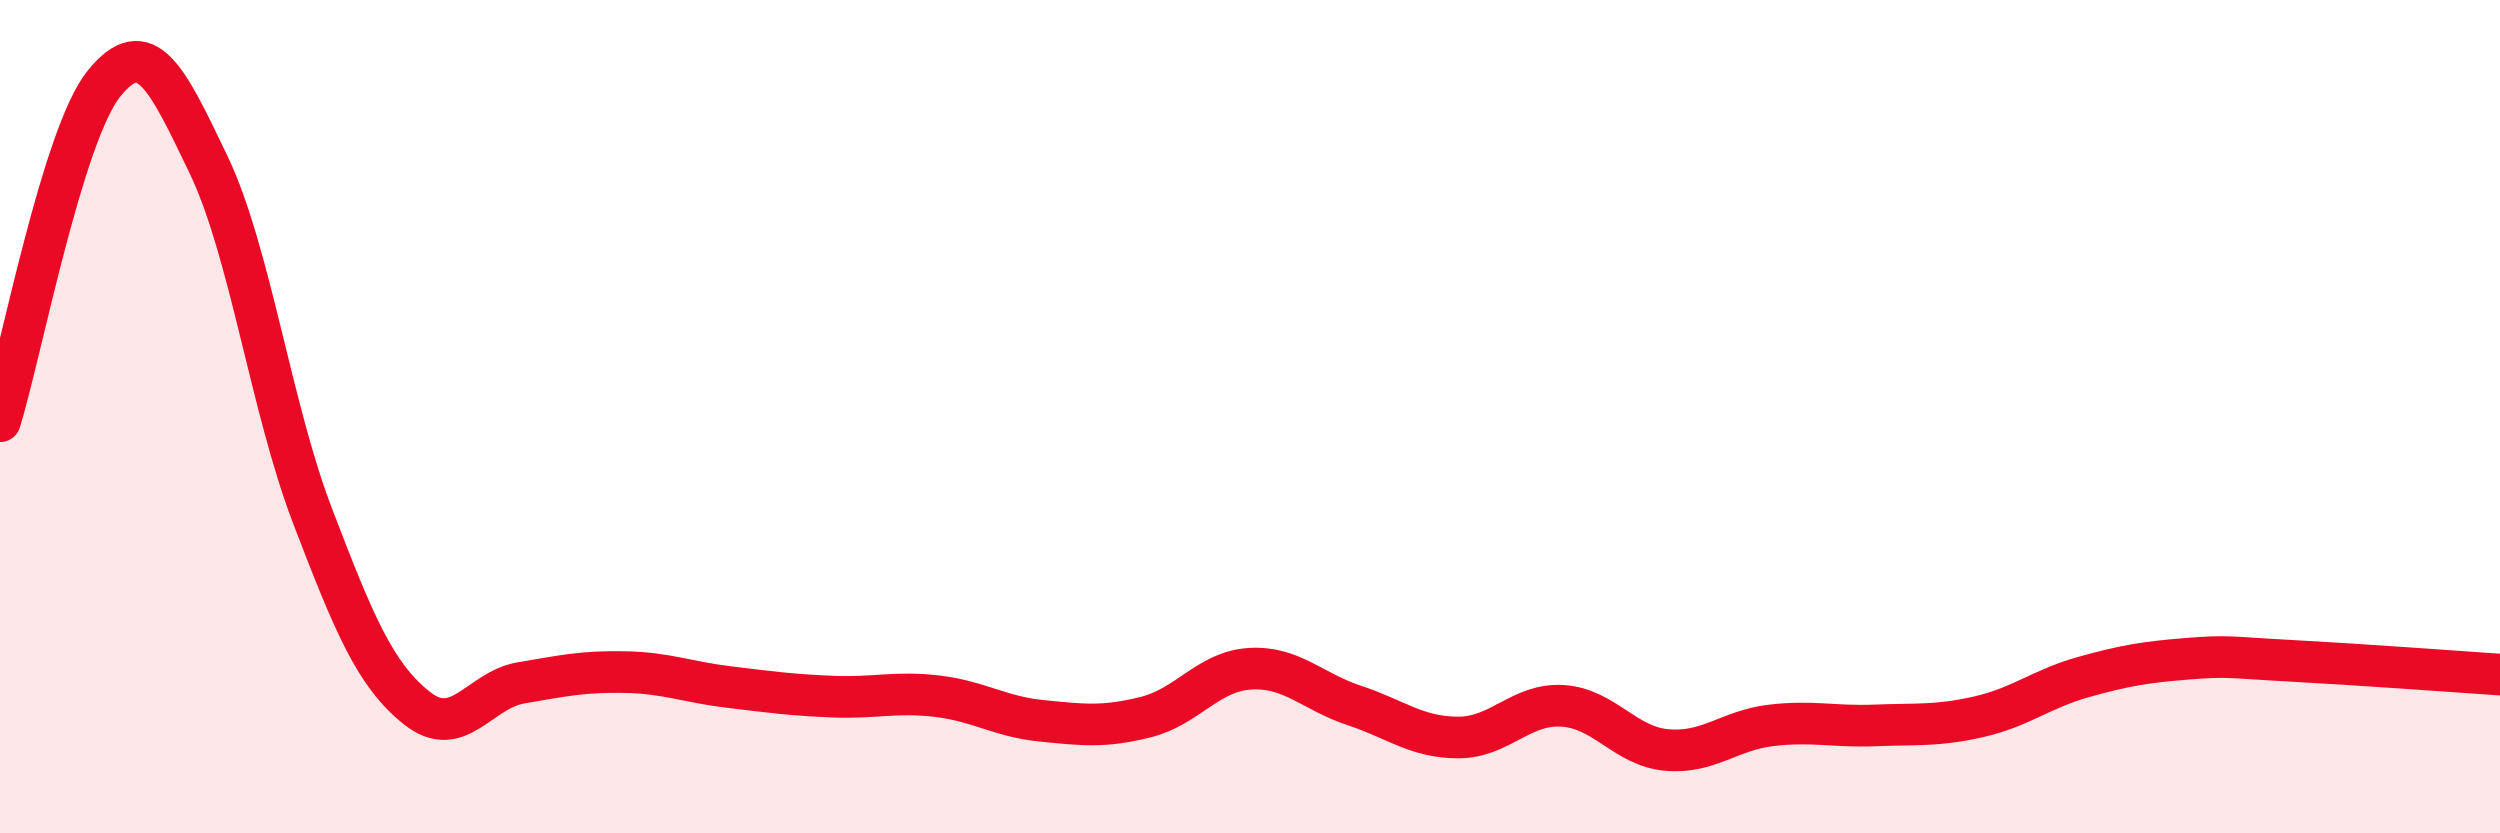
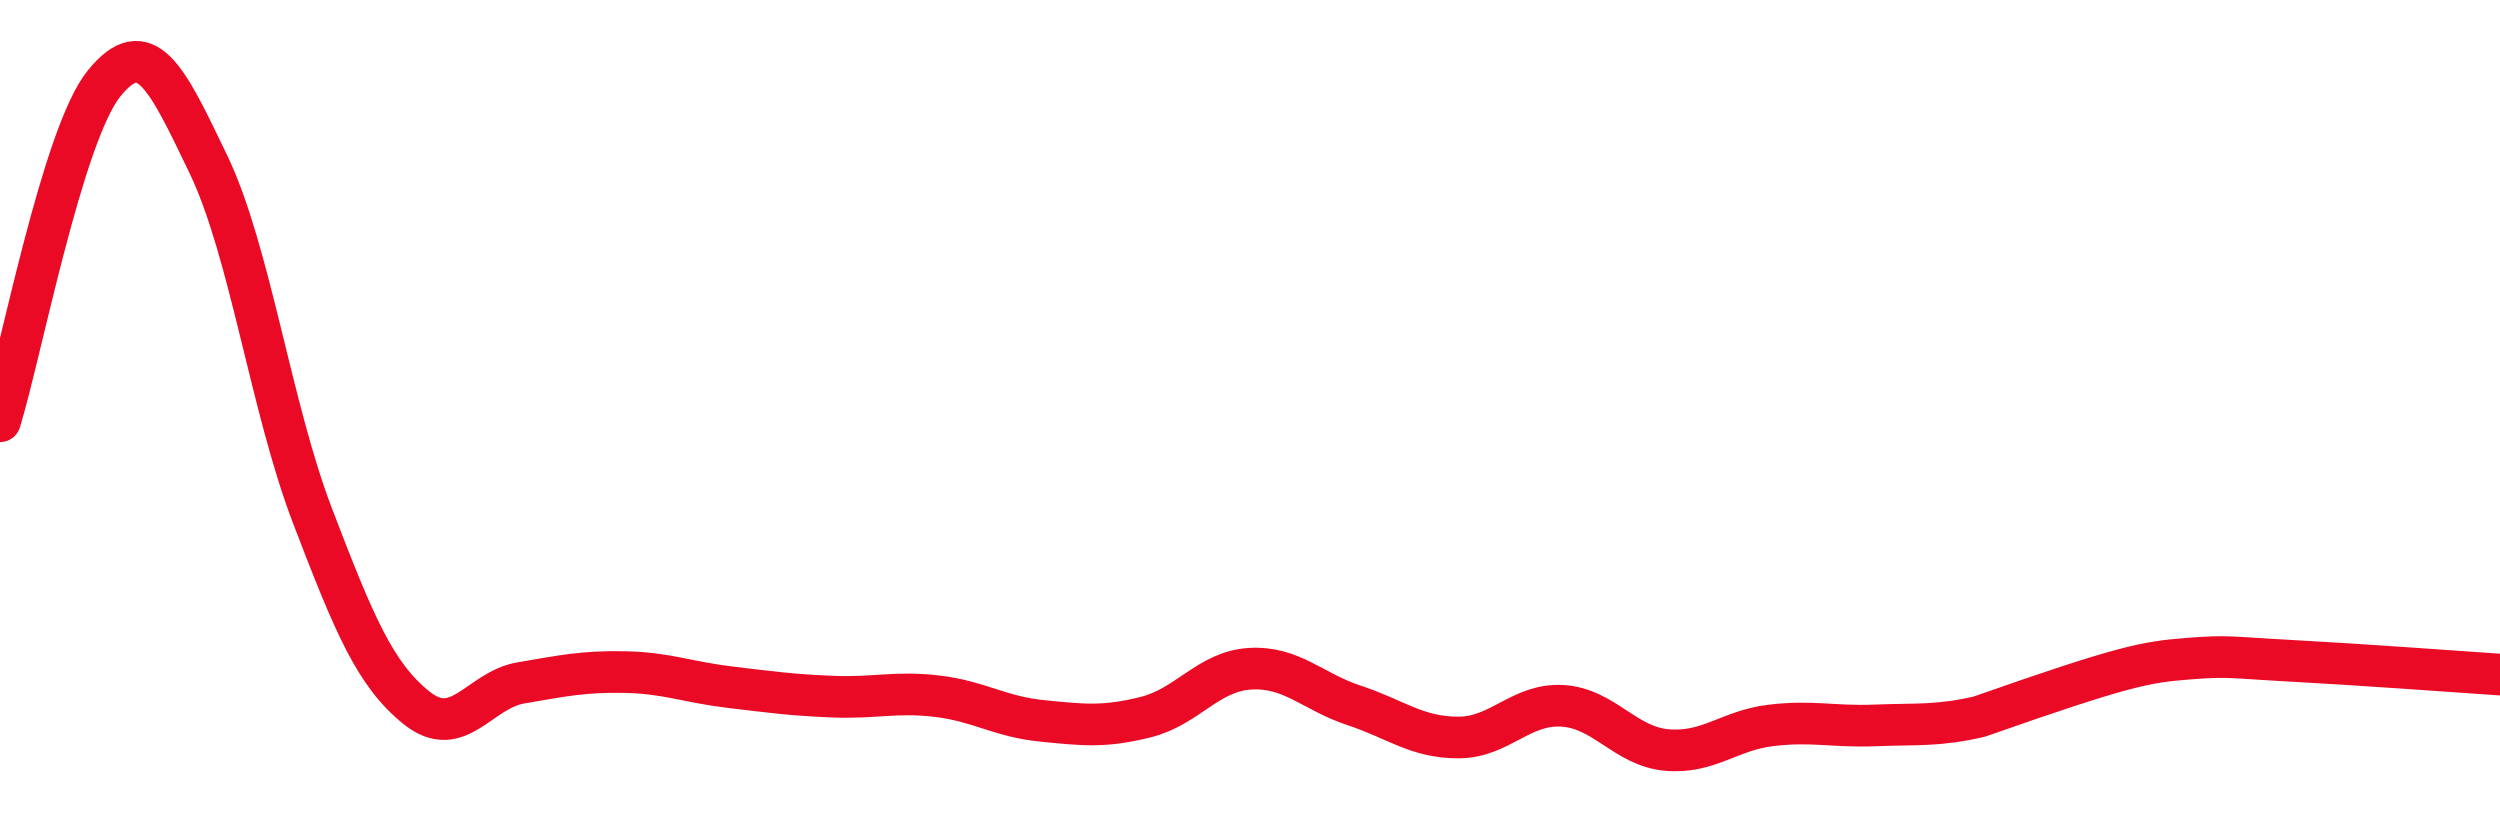
<svg xmlns="http://www.w3.org/2000/svg" width="60" height="20" viewBox="0 0 60 20">
-   <path d="M 0,10.11 C 0.5,8.49 1.5,3.23 2.5,2 C 3.5,0.77 4,1.86 5,3.94 C 6,6.02 6.5,9.77 7.5,12.38 C 8.5,14.99 9,16.19 10,16.99 C 11,17.79 11.5,16.56 12.5,16.39 C 13.5,16.22 14,16.11 15,16.13 C 16,16.15 16.5,16.37 17.5,16.49 C 18.5,16.61 19,16.68 20,16.72 C 21,16.76 21.5,16.59 22.5,16.71 C 23.5,16.83 24,17.2 25,17.3 C 26,17.4 26.5,17.46 27.5,17.21 C 28.5,16.96 29,16.11 30,16.05 C 31,15.99 31.5,16.6 32.5,16.93 C 33.5,17.26 34,17.7 35,17.7 C 36,17.7 36.5,16.88 37.5,16.94 C 38.5,17 39,17.91 40,18 C 41,18.09 41.5,17.53 42.5,17.41 C 43.5,17.29 44,17.45 45,17.41 C 46,17.37 46.5,17.43 47.5,17.2 C 48.5,16.97 49,16.53 50,16.25 C 51,15.97 51.5,15.89 52.5,15.81 C 53.5,15.73 53.5,15.78 55,15.86 C 56.5,15.94 59,16.12 60,16.19L60 20L0 20Z" fill="#EB0A25" opacity="0.1" stroke-linecap="round" stroke-linejoin="round" />
-   <path d="M 0,10.11 C 0.5,8.49 1.5,3.23 2.5,2 C 3.5,0.77 4,1.86 5,3.94 C 6,6.02 6.5,9.77 7.5,12.38 C 8.5,14.99 9,16.19 10,16.99 C 11,17.79 11.5,16.56 12.5,16.39 C 13.5,16.22 14,16.11 15,16.13 C 16,16.15 16.5,16.37 17.5,16.49 C 18.5,16.61 19,16.68 20,16.72 C 21,16.76 21.5,16.59 22.5,16.71 C 23.5,16.83 24,17.2 25,17.3 C 26,17.4 26.5,17.46 27.5,17.21 C 28.5,16.96 29,16.11 30,16.05 C 31,15.99 31.5,16.6 32.5,16.93 C 33.5,17.26 34,17.7 35,17.7 C 36,17.7 36.5,16.88 37.5,16.94 C 38.5,17 39,17.91 40,18 C 41,18.09 41.5,17.53 42.5,17.41 C 43.5,17.29 44,17.45 45,17.41 C 46,17.37 46.5,17.43 47.5,17.2 C 48.5,16.97 49,16.53 50,16.25 C 51,15.97 51.5,15.89 52.5,15.81 C 53.5,15.73 53.5,15.78 55,15.86 C 56.5,15.94 59,16.12 60,16.19" stroke="#EB0A25" stroke-width="1" fill="none" stroke-linecap="round" stroke-linejoin="round" />
+   <path d="M 0,10.11 C 0.5,8.49 1.5,3.23 2.5,2 C 3.5,0.77 4,1.86 5,3.94 C 6,6.02 6.5,9.77 7.5,12.38 C 8.5,14.99 9,16.19 10,16.99 C 11,17.79 11.5,16.56 12.5,16.39 C 13.5,16.22 14,16.11 15,16.13 C 16,16.15 16.5,16.37 17.5,16.49 C 18.5,16.61 19,16.68 20,16.72 C 21,16.76 21.5,16.59 22.5,16.71 C 23.5,16.83 24,17.2 25,17.3 C 26,17.4 26.5,17.46 27.5,17.21 C 28.5,16.96 29,16.11 30,16.05 C 31,15.99 31.5,16.6 32.5,16.93 C 33.5,17.26 34,17.7 35,17.7 C 36,17.7 36.5,16.88 37.5,16.94 C 38.5,17 39,17.91 40,18 C 41,18.09 41.5,17.53 42.5,17.41 C 43.5,17.29 44,17.45 45,17.41 C 46,17.37 46.5,17.43 47.5,17.2 C 51,15.97 51.5,15.89 52.5,15.81 C 53.5,15.73 53.5,15.78 55,15.86 C 56.5,15.94 59,16.12 60,16.19" stroke="#EB0A25" stroke-width="1" fill="none" stroke-linecap="round" stroke-linejoin="round" />
</svg>